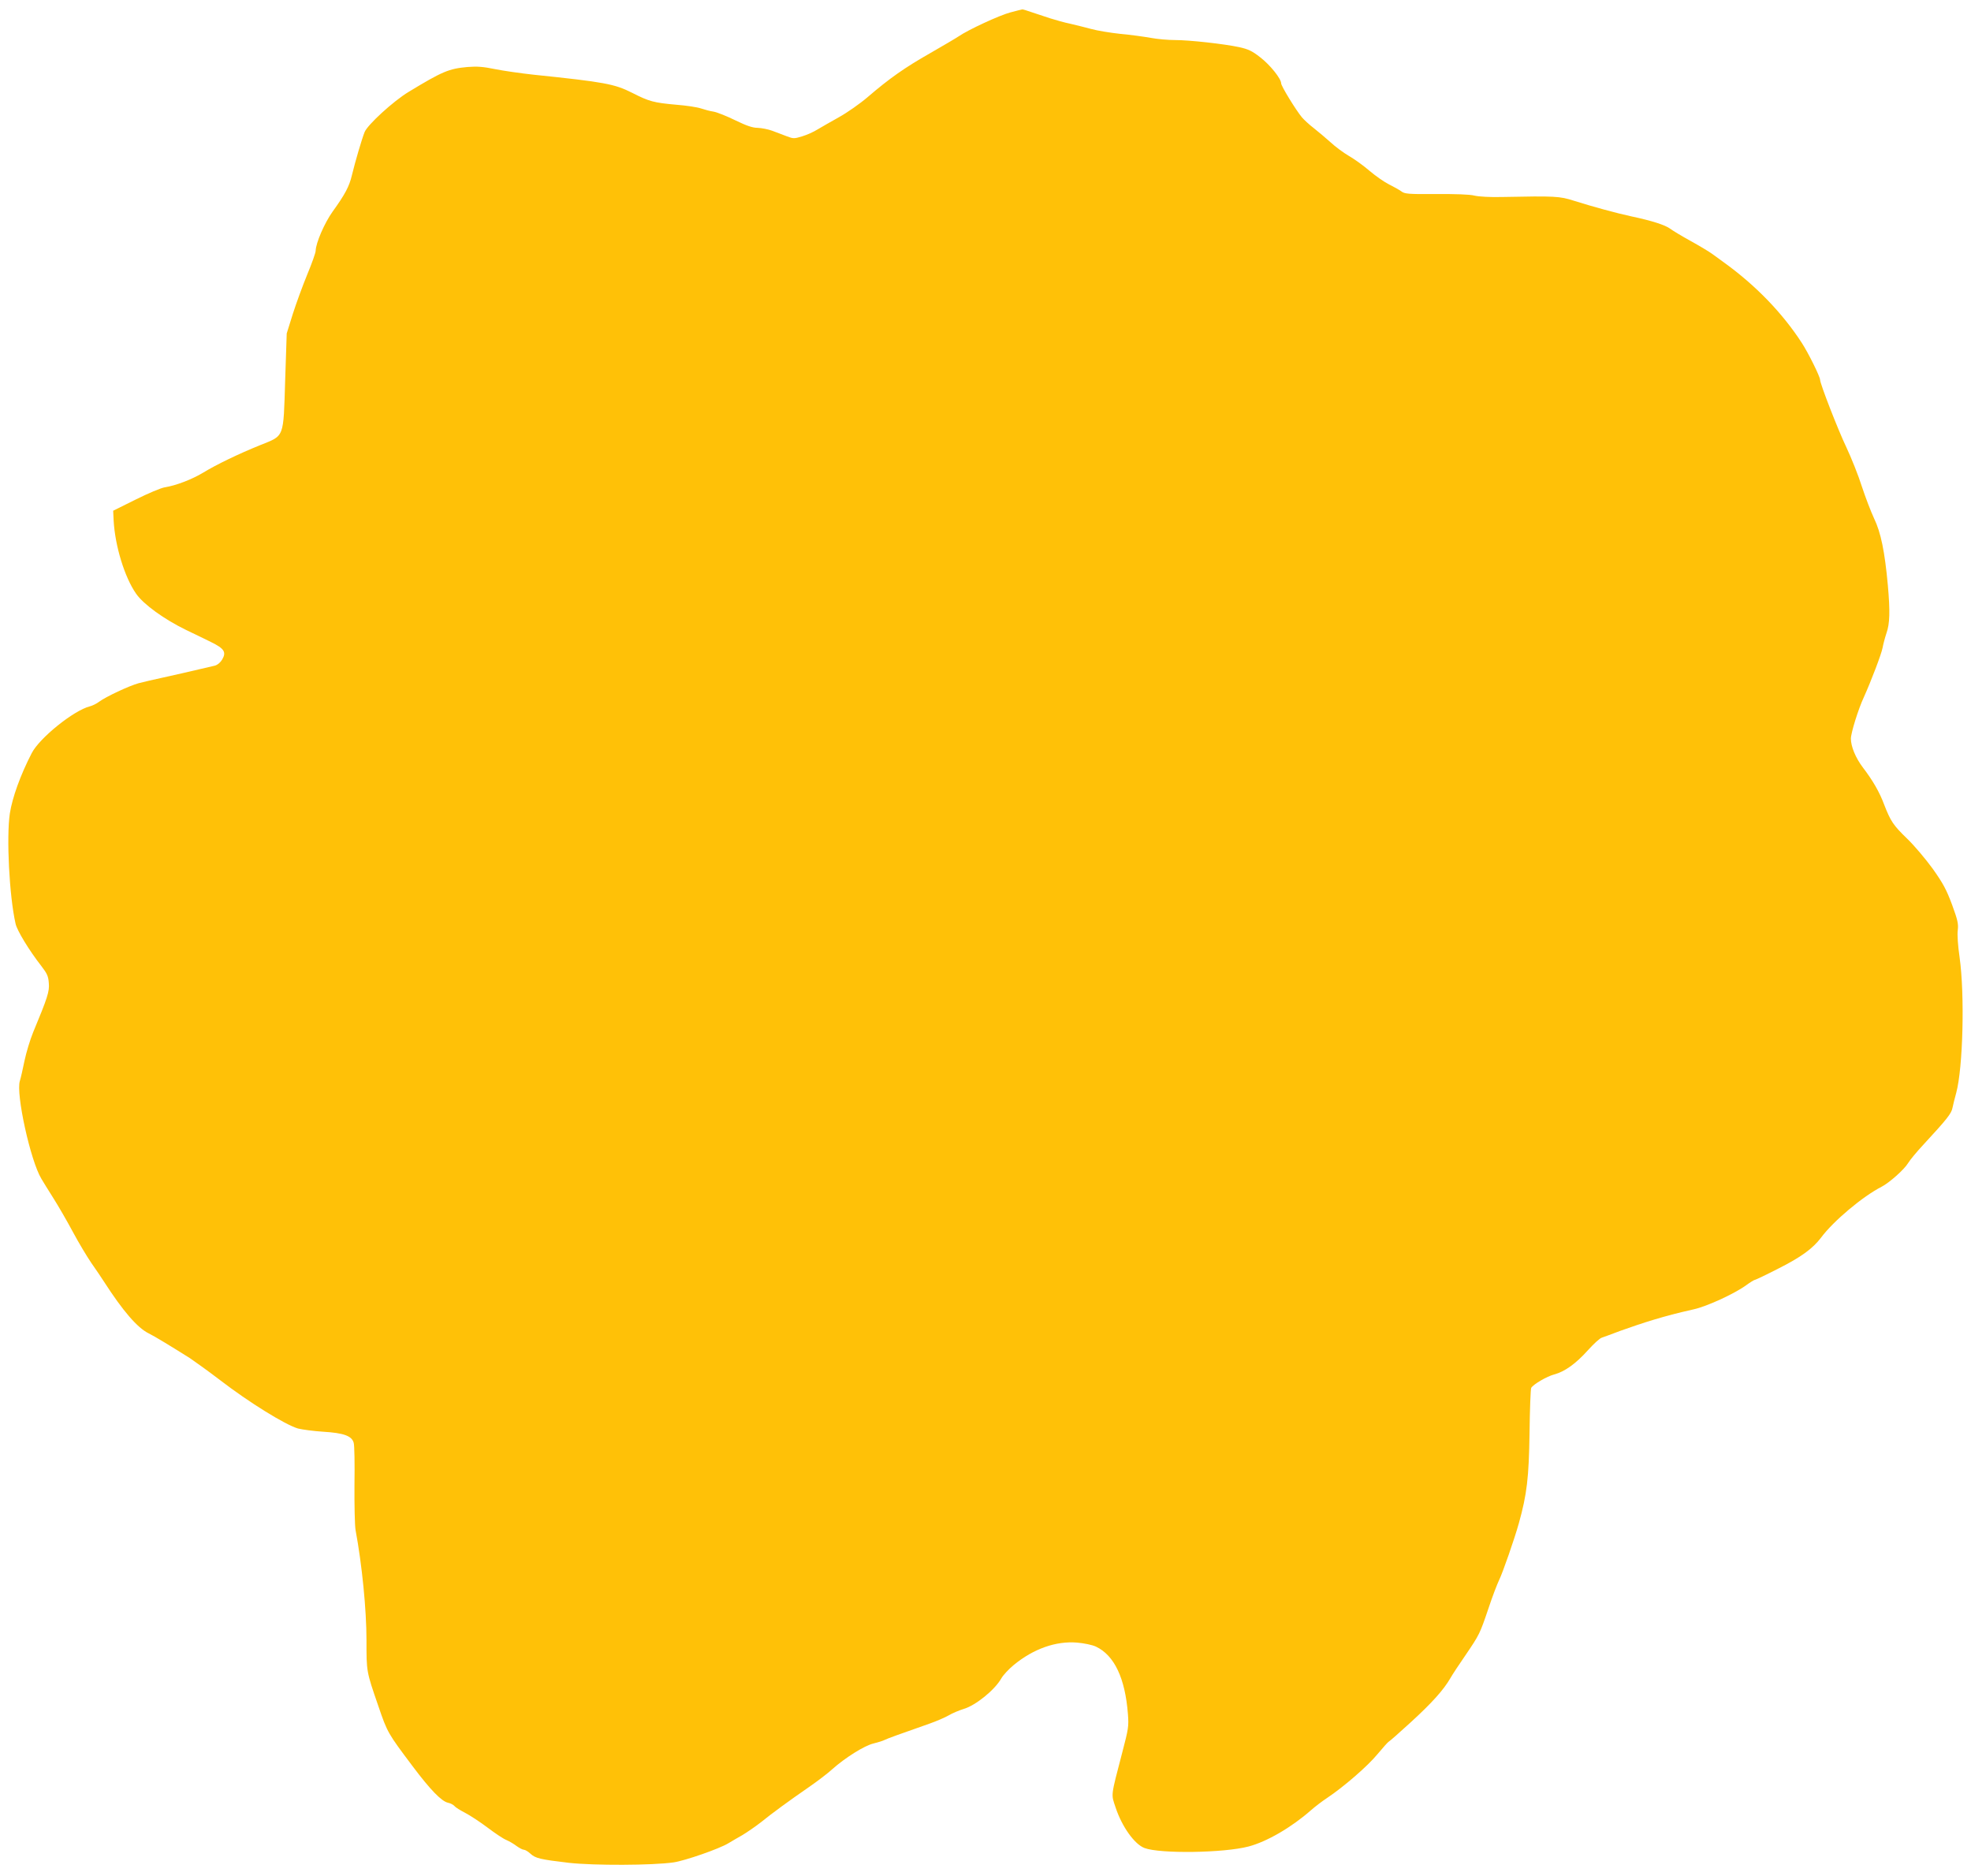
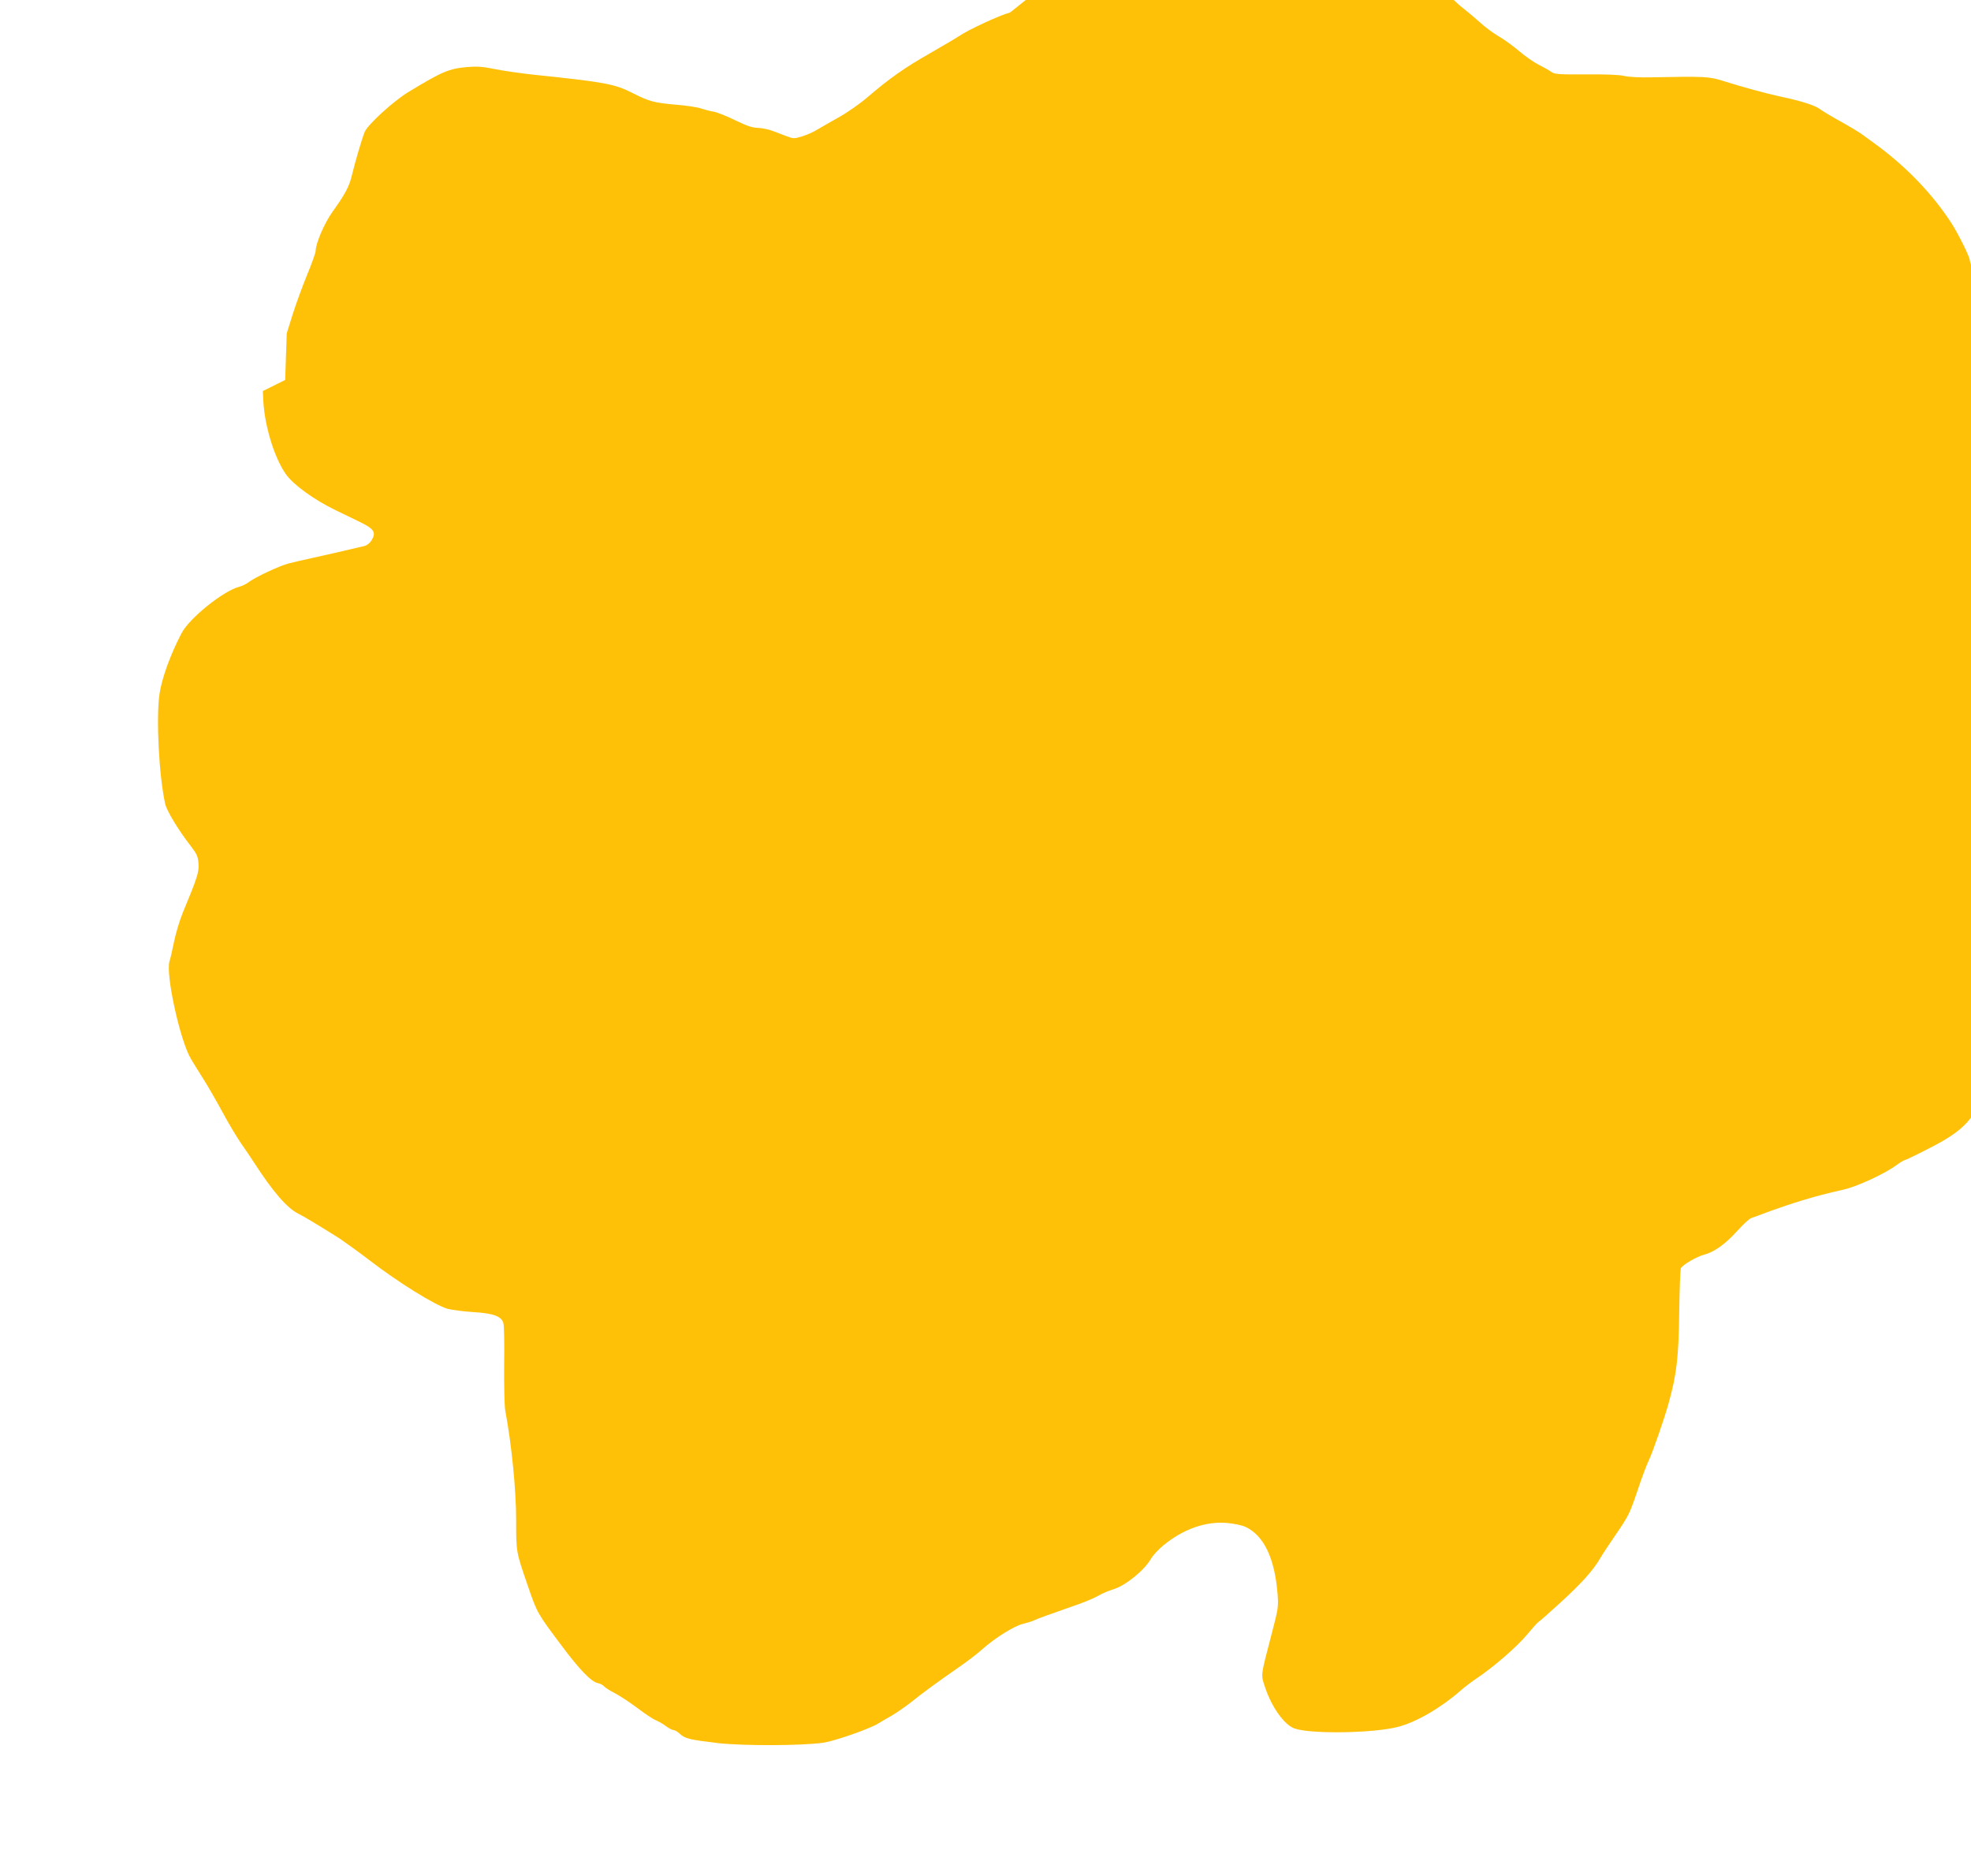
<svg xmlns="http://www.w3.org/2000/svg" version="1.0" width="1280pt" height="1218pt" viewBox="0 0 1280 1218" preserveAspectRatio="xMidYMid meet">
  <g transform="translate(0,1218) scale(0.1,-0.1)" fill="#ffc107" stroke="none">
-     <path d="M6560 12099 c-71 -19 -274 -113 -336 -156 -16 -11 -98 -59 -183 -108 -164 -93 -265 -164 -407 -286 -49 -42 -132 -100 -184 -129 -52 -29 -115 -65 -140 -80 -25 -16 -70 -36 -100 -45 -52 -16 -58 -16 -100 0 -25 9 -67 25 -95 36 -27 10 -70 18 -95 19 -32 0 -71 13 -145 49 -55 27 -118 52 -140 56 -22 3 -59 13 -83 21 -23 8 -95 19 -160 24 -146 13 -176 21 -286 77 -115 58 -178 70 -641 118 -82 9 -195 25 -249 36 -78 16 -117 19 -180 14 -121 -11 -162 -28 -383 -162 -99 -60 -265 -212 -285 -260 -18 -45 -61 -191 -83 -282 -17 -72 -45 -124 -125 -235 -53 -74 -109 -204 -110 -254 0 -13 -25 -83 -55 -155 -30 -73 -72 -188 -94 -257 l-39 -125 -10 -302 c-12 -382 -3 -359 -162 -423 -141 -57 -284 -126 -371 -179 -71 -43 -177 -84 -249 -95 -25 -4 -110 -40 -190 -80 l-145 -72 3 -64 c9 -164 71 -368 146 -475 48 -69 182 -166 326 -236 47 -22 118 -57 159 -77 88 -43 102 -66 74 -114 -12 -20 -30 -35 -48 -40 -190 -45 -255 -59 -340 -78 -55 -12 -125 -28 -155 -36 -64 -18 -211 -87 -256 -120 -17 -13 -44 -26 -60 -30 -105 -26 -328 -206 -378 -304 -74 -143 -126 -289 -142 -391 -23 -154 -4 -535 37 -716 9 -44 89 -175 168 -276 37 -48 45 -66 48 -110 5 -54 -8 -94 -102 -320 -20 -49 -45 -132 -56 -185 -11 -53 -24 -112 -30 -130 -27 -82 69 -520 140 -636 10 -17 45 -74 78 -126 33 -52 90 -151 127 -220 37 -69 91 -159 119 -200 29 -41 66 -96 82 -121 123 -191 217 -300 290 -336 39 -19 147 -85 268 -161 31 -21 119 -84 195 -142 190 -146 423 -290 507 -315 28 -7 102 -17 165 -21 132 -8 185 -27 197 -72 5 -15 7 -137 5 -271 -1 -134 2 -267 7 -295 42 -225 71 -517 71 -716 0 -206 -1 -201 77 -427 59 -173 62 -177 222 -390 114 -152 188 -229 231 -238 16 -3 34 -13 41 -21 7 -9 38 -28 69 -44 31 -16 97 -59 146 -96 49 -37 104 -74 123 -81 19 -8 49 -26 66 -39 18 -13 39 -24 47 -24 8 0 27 -11 42 -25 33 -31 65 -38 251 -60 163 -18 541 -17 680 3 74 11 296 88 355 124 19 12 60 35 91 53 30 18 84 55 120 83 78 63 181 138 314 230 55 38 123 90 150 115 83 74 210 154 268 167 28 7 61 17 72 23 18 9 89 35 292 106 45 16 101 40 125 54 23 14 67 32 96 41 78 23 202 123 245 199 12 21 48 60 81 87 128 105 273 156 410 145 47 -4 99 -15 123 -26 120 -57 190 -205 208 -439 6 -79 3 -96 -36 -245 -77 -296 -74 -271 -44 -361 41 -124 123 -239 188 -263 101 -38 516 -32 675 10 119 31 280 125 405 235 26 23 73 59 105 80 108 72 264 207 328 285 36 43 68 79 73 81 5 2 69 58 142 125 139 127 214 211 258 287 14 25 58 91 98 149 91 134 93 138 149 303 25 76 57 159 69 184 23 46 101 270 129 371 52 187 65 295 69 585 2 155 7 287 11 293 15 24 101 74 149 87 68 18 139 68 220 158 37 41 77 78 90 81 12 4 67 24 122 45 55 20 150 52 210 70 98 29 142 41 265 69 86 19 266 102 341 157 26 19 51 34 55 34 5 0 74 33 154 74 147 74 223 130 276 200 80 108 272 269 394 331 50 26 147 112 172 154 12 20 56 73 98 118 156 169 183 203 190 241 4 20 15 64 24 96 44 163 56 636 22 880 -11 75 -16 148 -12 176 5 41 0 65 -37 166 -37 99 -58 138 -126 234 -46 63 -120 151 -166 195 -90 87 -107 113 -149 221 -30 81 -74 157 -139 242 -46 61 -77 135 -77 186 0 37 48 192 84 269 47 104 115 282 122 322 4 22 15 64 25 94 22 62 24 142 9 311 -20 220 -46 344 -89 433 -21 45 -57 139 -80 209 -22 70 -68 185 -101 255 -53 111 -170 411 -170 437 0 20 -76 174 -119 240 -126 194 -299 373 -504 521 -23 17 -58 42 -77 56 -19 14 -82 52 -140 84 -58 32 -118 68 -135 81 -32 23 -117 51 -250 79 -94 20 -255 64 -375 102 -91 29 -118 31 -465 24 -76 -2 -151 2 -180 9 -31 8 -124 11 -250 10 -182 -1 -203 1 -225 18 -14 10 -50 30 -80 45 -30 15 -86 54 -125 87 -38 33 -99 77 -134 97 -36 21 -90 61 -120 89 -31 28 -80 69 -109 92 -29 22 -63 54 -77 70 -39 47 -135 203 -135 221 0 30 -72 120 -136 169 -52 41 -78 53 -137 66 -98 21 -322 46 -417 46 -43 0 -113 6 -156 14 -44 8 -132 20 -198 26 -65 7 -151 21 -190 32 -39 10 -100 26 -136 34 -36 7 -94 24 -130 35 -36 12 -90 30 -121 40 -31 11 -58 19 -60 18 -2 0 -38 -9 -79 -20z" />
+     <path d="M6560 12099 c-71 -19 -274 -113 -336 -156 -16 -11 -98 -59 -183 -108 -164 -93 -265 -164 -407 -286 -49 -42 -132 -100 -184 -129 -52 -29 -115 -65 -140 -80 -25 -16 -70 -36 -100 -45 -52 -16 -58 -16 -100 0 -25 9 -67 25 -95 36 -27 10 -70 18 -95 19 -32 0 -71 13 -145 49 -55 27 -118 52 -140 56 -22 3 -59 13 -83 21 -23 8 -95 19 -160 24 -146 13 -176 21 -286 77 -115 58 -178 70 -641 118 -82 9 -195 25 -249 36 -78 16 -117 19 -180 14 -121 -11 -162 -28 -383 -162 -99 -60 -265 -212 -285 -260 -18 -45 -61 -191 -83 -282 -17 -72 -45 -124 -125 -235 -53 -74 -109 -204 -110 -254 0 -13 -25 -83 -55 -155 -30 -73 -72 -188 -94 -257 l-39 -125 -10 -302 l-145 -72 3 -64 c9 -164 71 -368 146 -475 48 -69 182 -166 326 -236 47 -22 118 -57 159 -77 88 -43 102 -66 74 -114 -12 -20 -30 -35 -48 -40 -190 -45 -255 -59 -340 -78 -55 -12 -125 -28 -155 -36 -64 -18 -211 -87 -256 -120 -17 -13 -44 -26 -60 -30 -105 -26 -328 -206 -378 -304 -74 -143 -126 -289 -142 -391 -23 -154 -4 -535 37 -716 9 -44 89 -175 168 -276 37 -48 45 -66 48 -110 5 -54 -8 -94 -102 -320 -20 -49 -45 -132 -56 -185 -11 -53 -24 -112 -30 -130 -27 -82 69 -520 140 -636 10 -17 45 -74 78 -126 33 -52 90 -151 127 -220 37 -69 91 -159 119 -200 29 -41 66 -96 82 -121 123 -191 217 -300 290 -336 39 -19 147 -85 268 -161 31 -21 119 -84 195 -142 190 -146 423 -290 507 -315 28 -7 102 -17 165 -21 132 -8 185 -27 197 -72 5 -15 7 -137 5 -271 -1 -134 2 -267 7 -295 42 -225 71 -517 71 -716 0 -206 -1 -201 77 -427 59 -173 62 -177 222 -390 114 -152 188 -229 231 -238 16 -3 34 -13 41 -21 7 -9 38 -28 69 -44 31 -16 97 -59 146 -96 49 -37 104 -74 123 -81 19 -8 49 -26 66 -39 18 -13 39 -24 47 -24 8 0 27 -11 42 -25 33 -31 65 -38 251 -60 163 -18 541 -17 680 3 74 11 296 88 355 124 19 12 60 35 91 53 30 18 84 55 120 83 78 63 181 138 314 230 55 38 123 90 150 115 83 74 210 154 268 167 28 7 61 17 72 23 18 9 89 35 292 106 45 16 101 40 125 54 23 14 67 32 96 41 78 23 202 123 245 199 12 21 48 60 81 87 128 105 273 156 410 145 47 -4 99 -15 123 -26 120 -57 190 -205 208 -439 6 -79 3 -96 -36 -245 -77 -296 -74 -271 -44 -361 41 -124 123 -239 188 -263 101 -38 516 -32 675 10 119 31 280 125 405 235 26 23 73 59 105 80 108 72 264 207 328 285 36 43 68 79 73 81 5 2 69 58 142 125 139 127 214 211 258 287 14 25 58 91 98 149 91 134 93 138 149 303 25 76 57 159 69 184 23 46 101 270 129 371 52 187 65 295 69 585 2 155 7 287 11 293 15 24 101 74 149 87 68 18 139 68 220 158 37 41 77 78 90 81 12 4 67 24 122 45 55 20 150 52 210 70 98 29 142 41 265 69 86 19 266 102 341 157 26 19 51 34 55 34 5 0 74 33 154 74 147 74 223 130 276 200 80 108 272 269 394 331 50 26 147 112 172 154 12 20 56 73 98 118 156 169 183 203 190 241 4 20 15 64 24 96 44 163 56 636 22 880 -11 75 -16 148 -12 176 5 41 0 65 -37 166 -37 99 -58 138 -126 234 -46 63 -120 151 -166 195 -90 87 -107 113 -149 221 -30 81 -74 157 -139 242 -46 61 -77 135 -77 186 0 37 48 192 84 269 47 104 115 282 122 322 4 22 15 64 25 94 22 62 24 142 9 311 -20 220 -46 344 -89 433 -21 45 -57 139 -80 209 -22 70 -68 185 -101 255 -53 111 -170 411 -170 437 0 20 -76 174 -119 240 -126 194 -299 373 -504 521 -23 17 -58 42 -77 56 -19 14 -82 52 -140 84 -58 32 -118 68 -135 81 -32 23 -117 51 -250 79 -94 20 -255 64 -375 102 -91 29 -118 31 -465 24 -76 -2 -151 2 -180 9 -31 8 -124 11 -250 10 -182 -1 -203 1 -225 18 -14 10 -50 30 -80 45 -30 15 -86 54 -125 87 -38 33 -99 77 -134 97 -36 21 -90 61 -120 89 -31 28 -80 69 -109 92 -29 22 -63 54 -77 70 -39 47 -135 203 -135 221 0 30 -72 120 -136 169 -52 41 -78 53 -137 66 -98 21 -322 46 -417 46 -43 0 -113 6 -156 14 -44 8 -132 20 -198 26 -65 7 -151 21 -190 32 -39 10 -100 26 -136 34 -36 7 -94 24 -130 35 -36 12 -90 30 -121 40 -31 11 -58 19 -60 18 -2 0 -38 -9 -79 -20z" />
  </g>
</svg>